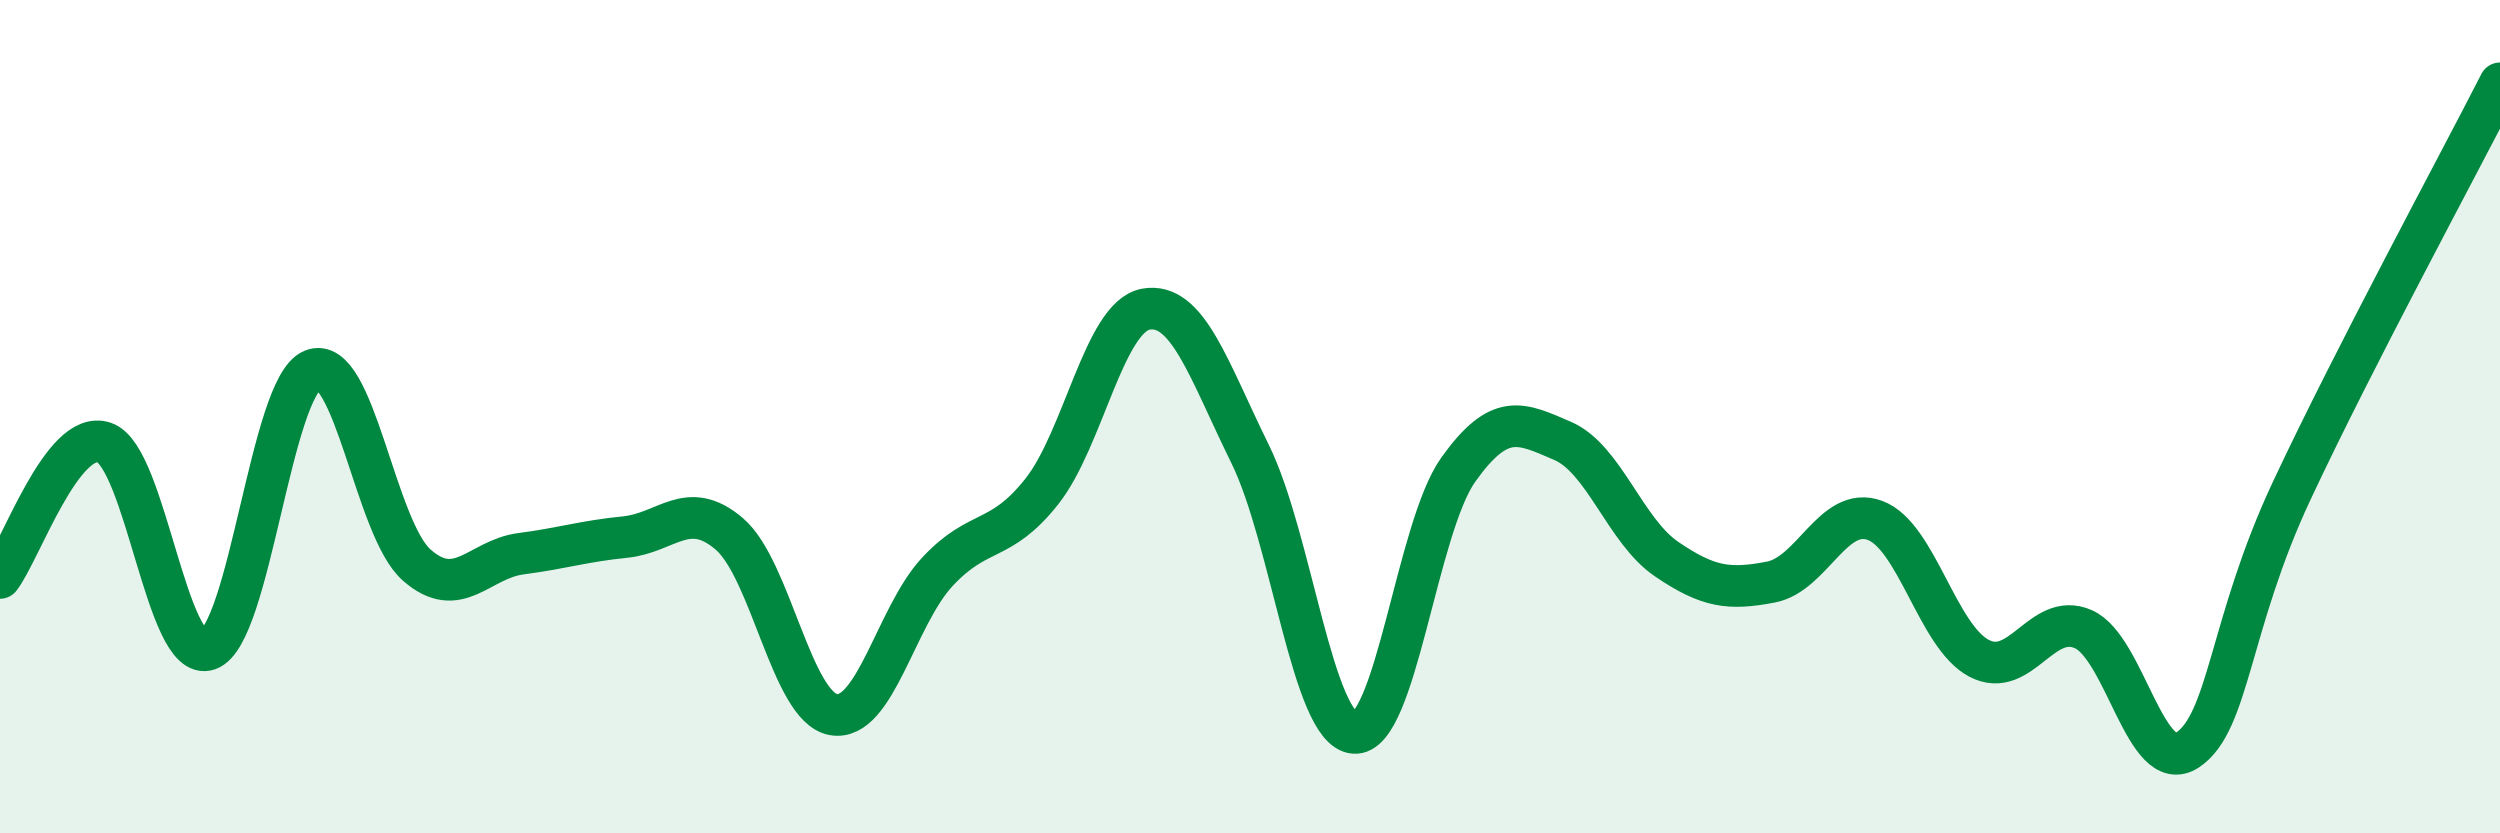
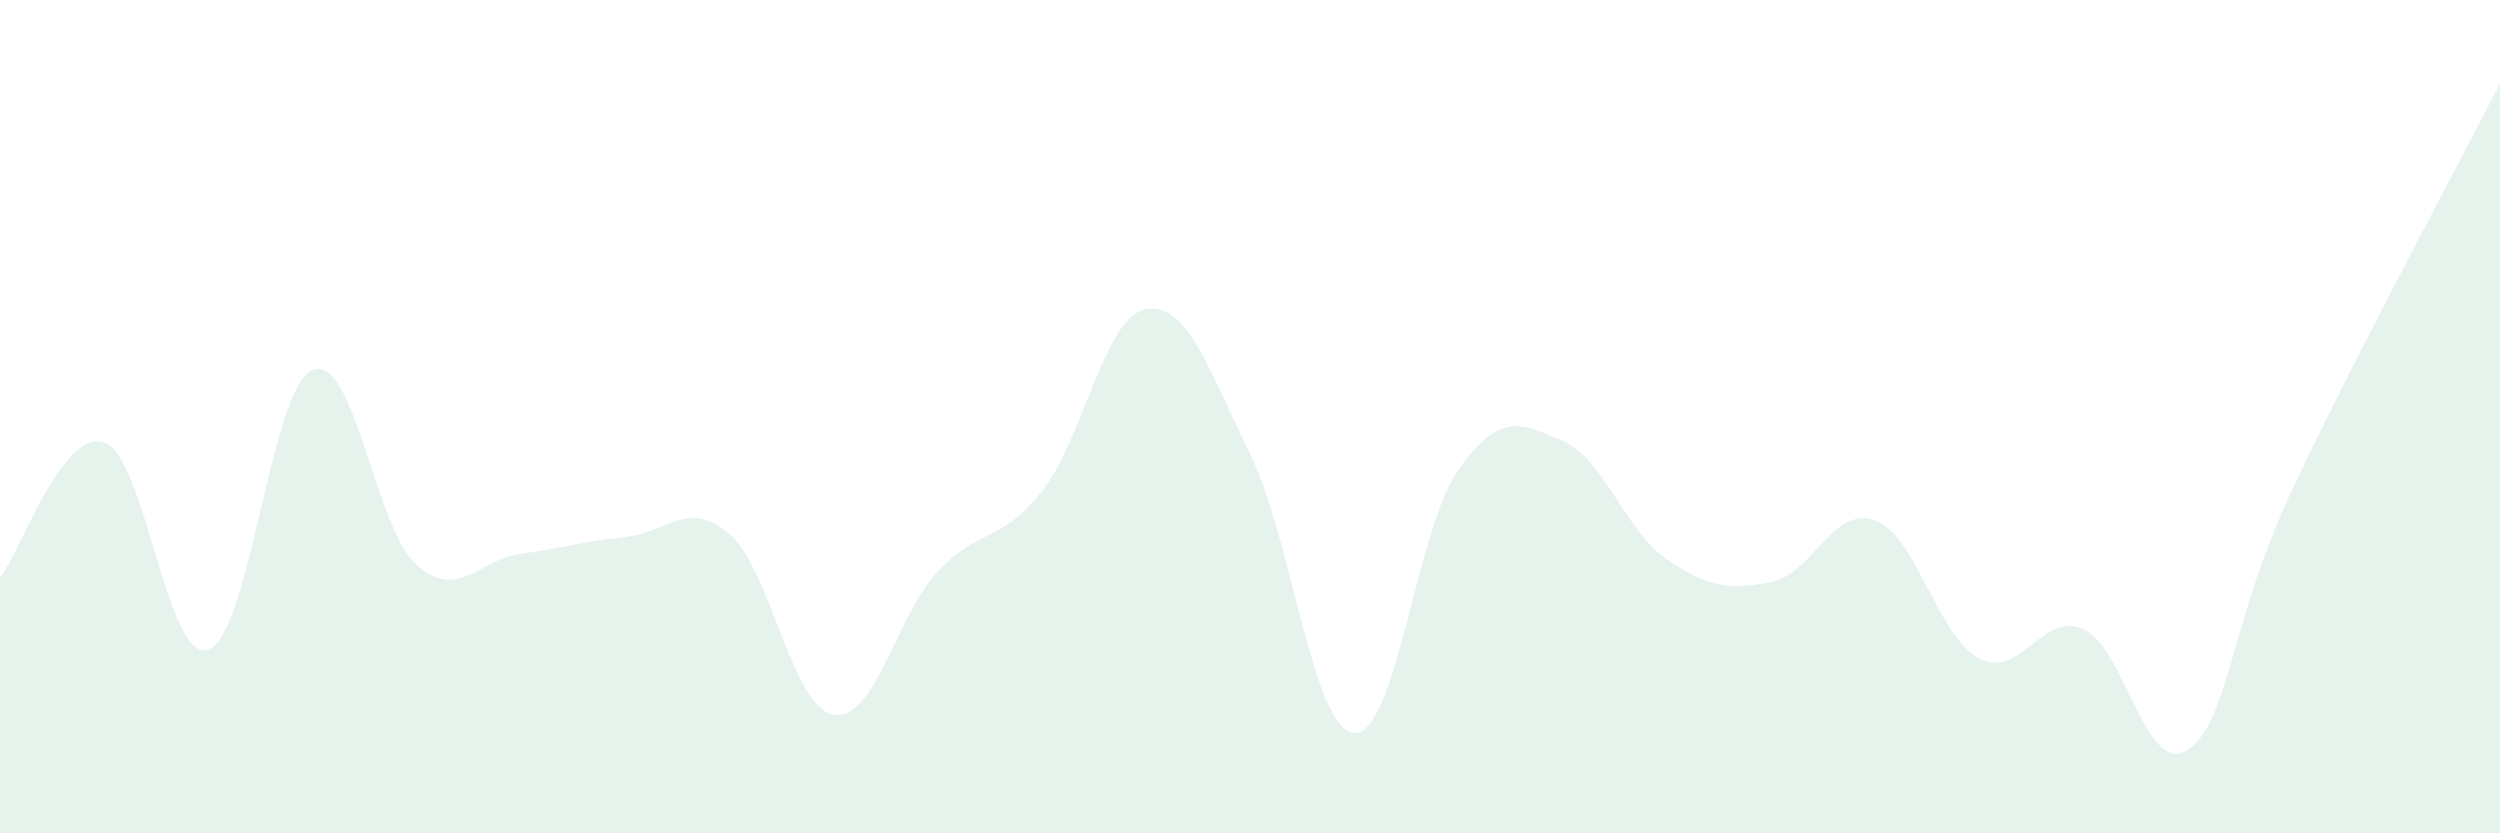
<svg xmlns="http://www.w3.org/2000/svg" width="60" height="20" viewBox="0 0 60 20">
  <path d="M 0,13.87 C 0.5,13.22 1.5,10.28 2.5,10.62 C 3.5,10.96 4,15.94 5,15.59 C 6,15.24 6.5,9.29 7.5,8.88 C 8.5,8.47 9,12.68 10,13.56 C 11,14.44 11.5,13.42 12.5,13.29 C 13.5,13.16 14,12.99 15,12.89 C 16,12.79 16.5,11.96 17.5,12.81 C 18.5,13.66 19,16.97 20,17.15 C 21,17.33 21.5,14.79 22.5,13.72 C 23.5,12.65 24,13.06 25,11.8 C 26,10.54 26.5,7.6 27.5,7.42 C 28.5,7.24 29,8.86 30,10.89 C 31,12.92 31.5,17.51 32.5,17.59 C 33.5,17.67 34,12.67 35,11.27 C 36,9.87 36.5,10.15 37.5,10.58 C 38.5,11.01 39,12.74 40,13.42 C 41,14.1 41.5,14.16 42.5,13.97 C 43.5,13.78 44,12.12 45,12.49 C 46,12.86 46.5,15.28 47.5,15.8 C 48.5,16.32 49,14.66 50,15.1 C 51,15.54 51.5,18.66 52.5,18 C 53.5,17.34 53.5,14.98 55,11.78 C 56.5,8.58 59,3.96 60,2L60 20L0 20Z" fill="#008740" opacity="0.1" stroke-linecap="round" stroke-linejoin="round" />
-   <path d="M 0,13.87 C 0.5,13.22 1.5,10.28 2.5,10.62 C 3.5,10.96 4,15.94 5,15.59 C 6,15.24 6.5,9.29 7.5,8.88 C 8.5,8.47 9,12.68 10,13.56 C 11,14.44 11.5,13.42 12.5,13.29 C 13.5,13.16 14,12.99 15,12.89 C 16,12.79 16.5,11.96 17.5,12.81 C 18.5,13.66 19,16.97 20,17.15 C 21,17.33 21.5,14.79 22.5,13.72 C 23.5,12.65 24,13.06 25,11.8 C 26,10.54 26.5,7.6 27.5,7.42 C 28.5,7.24 29,8.86 30,10.89 C 31,12.92 31.5,17.51 32.5,17.59 C 33.5,17.67 34,12.67 35,11.27 C 36,9.87 36.5,10.15 37.5,10.58 C 38.5,11.01 39,12.74 40,13.42 C 41,14.1 41.5,14.16 42.5,13.97 C 43.5,13.78 44,12.12 45,12.49 C 46,12.86 46.5,15.28 47.5,15.8 C 48.5,16.32 49,14.66 50,15.1 C 51,15.54 51.5,18.66 52.5,18 C 53.5,17.34 53.5,14.98 55,11.78 C 56.5,8.58 59,3.96 60,2" stroke="#008740" stroke-width="1" fill="none" stroke-linecap="round" stroke-linejoin="round" />
</svg>